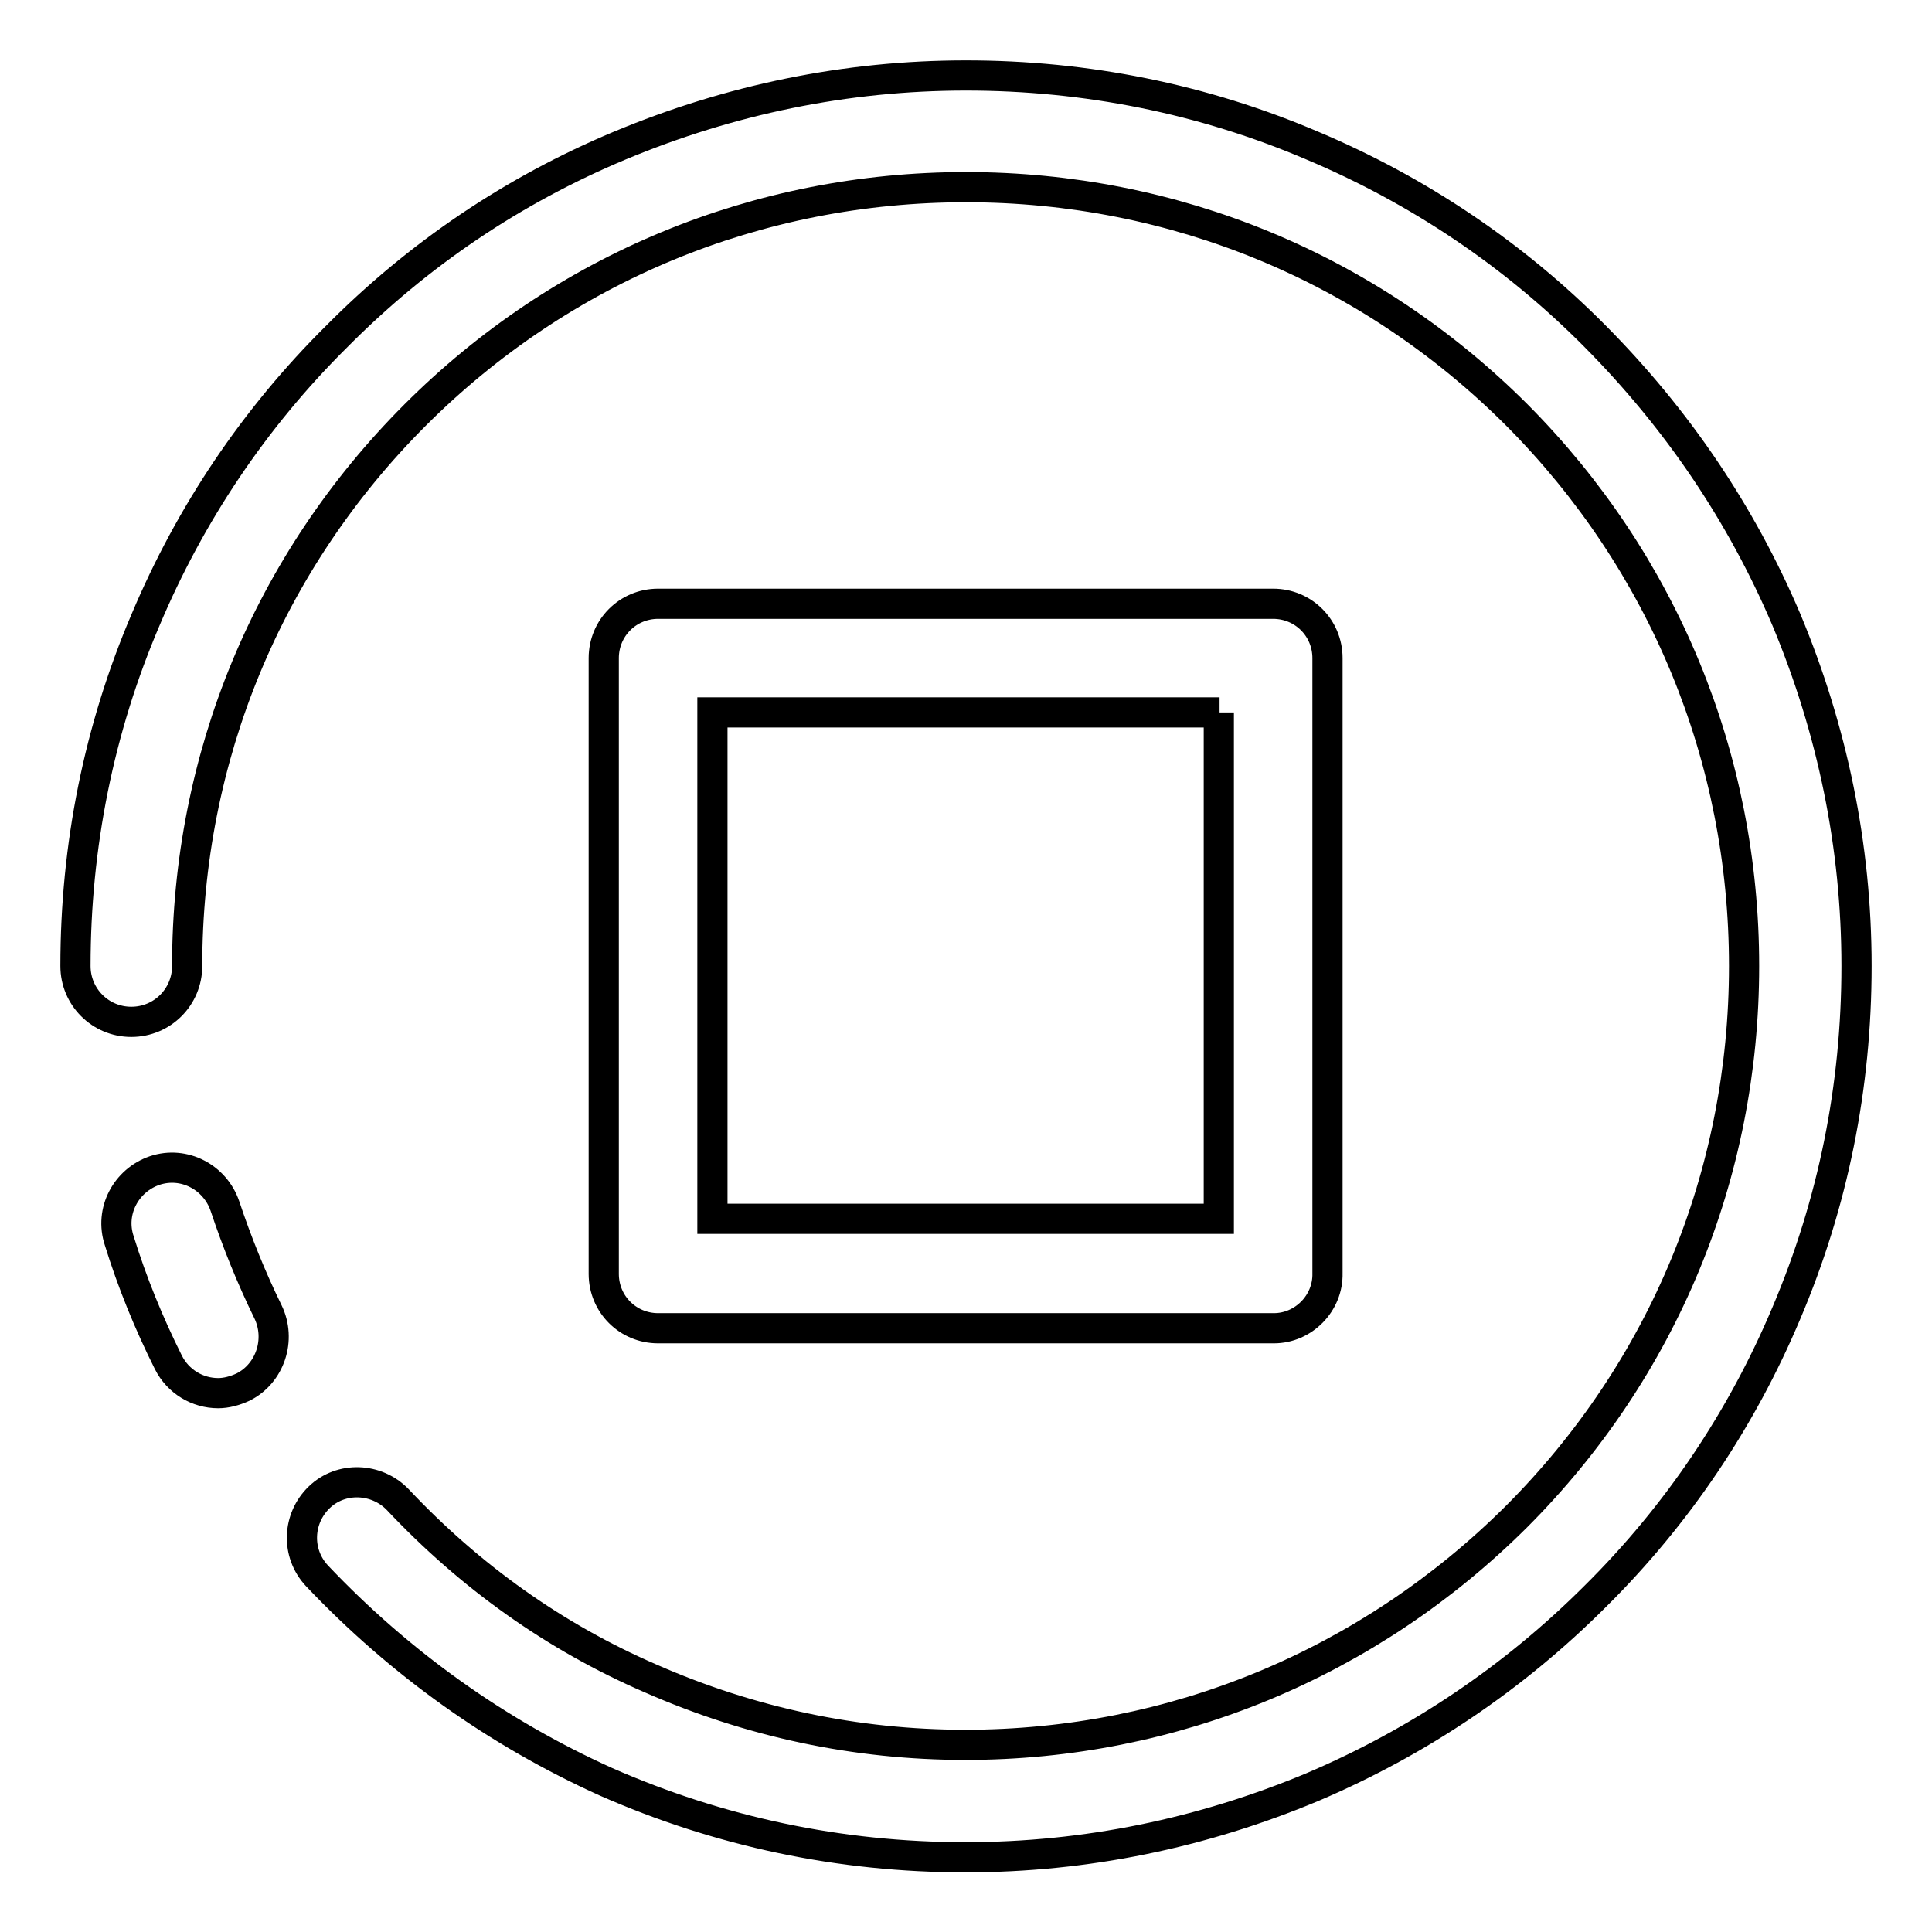
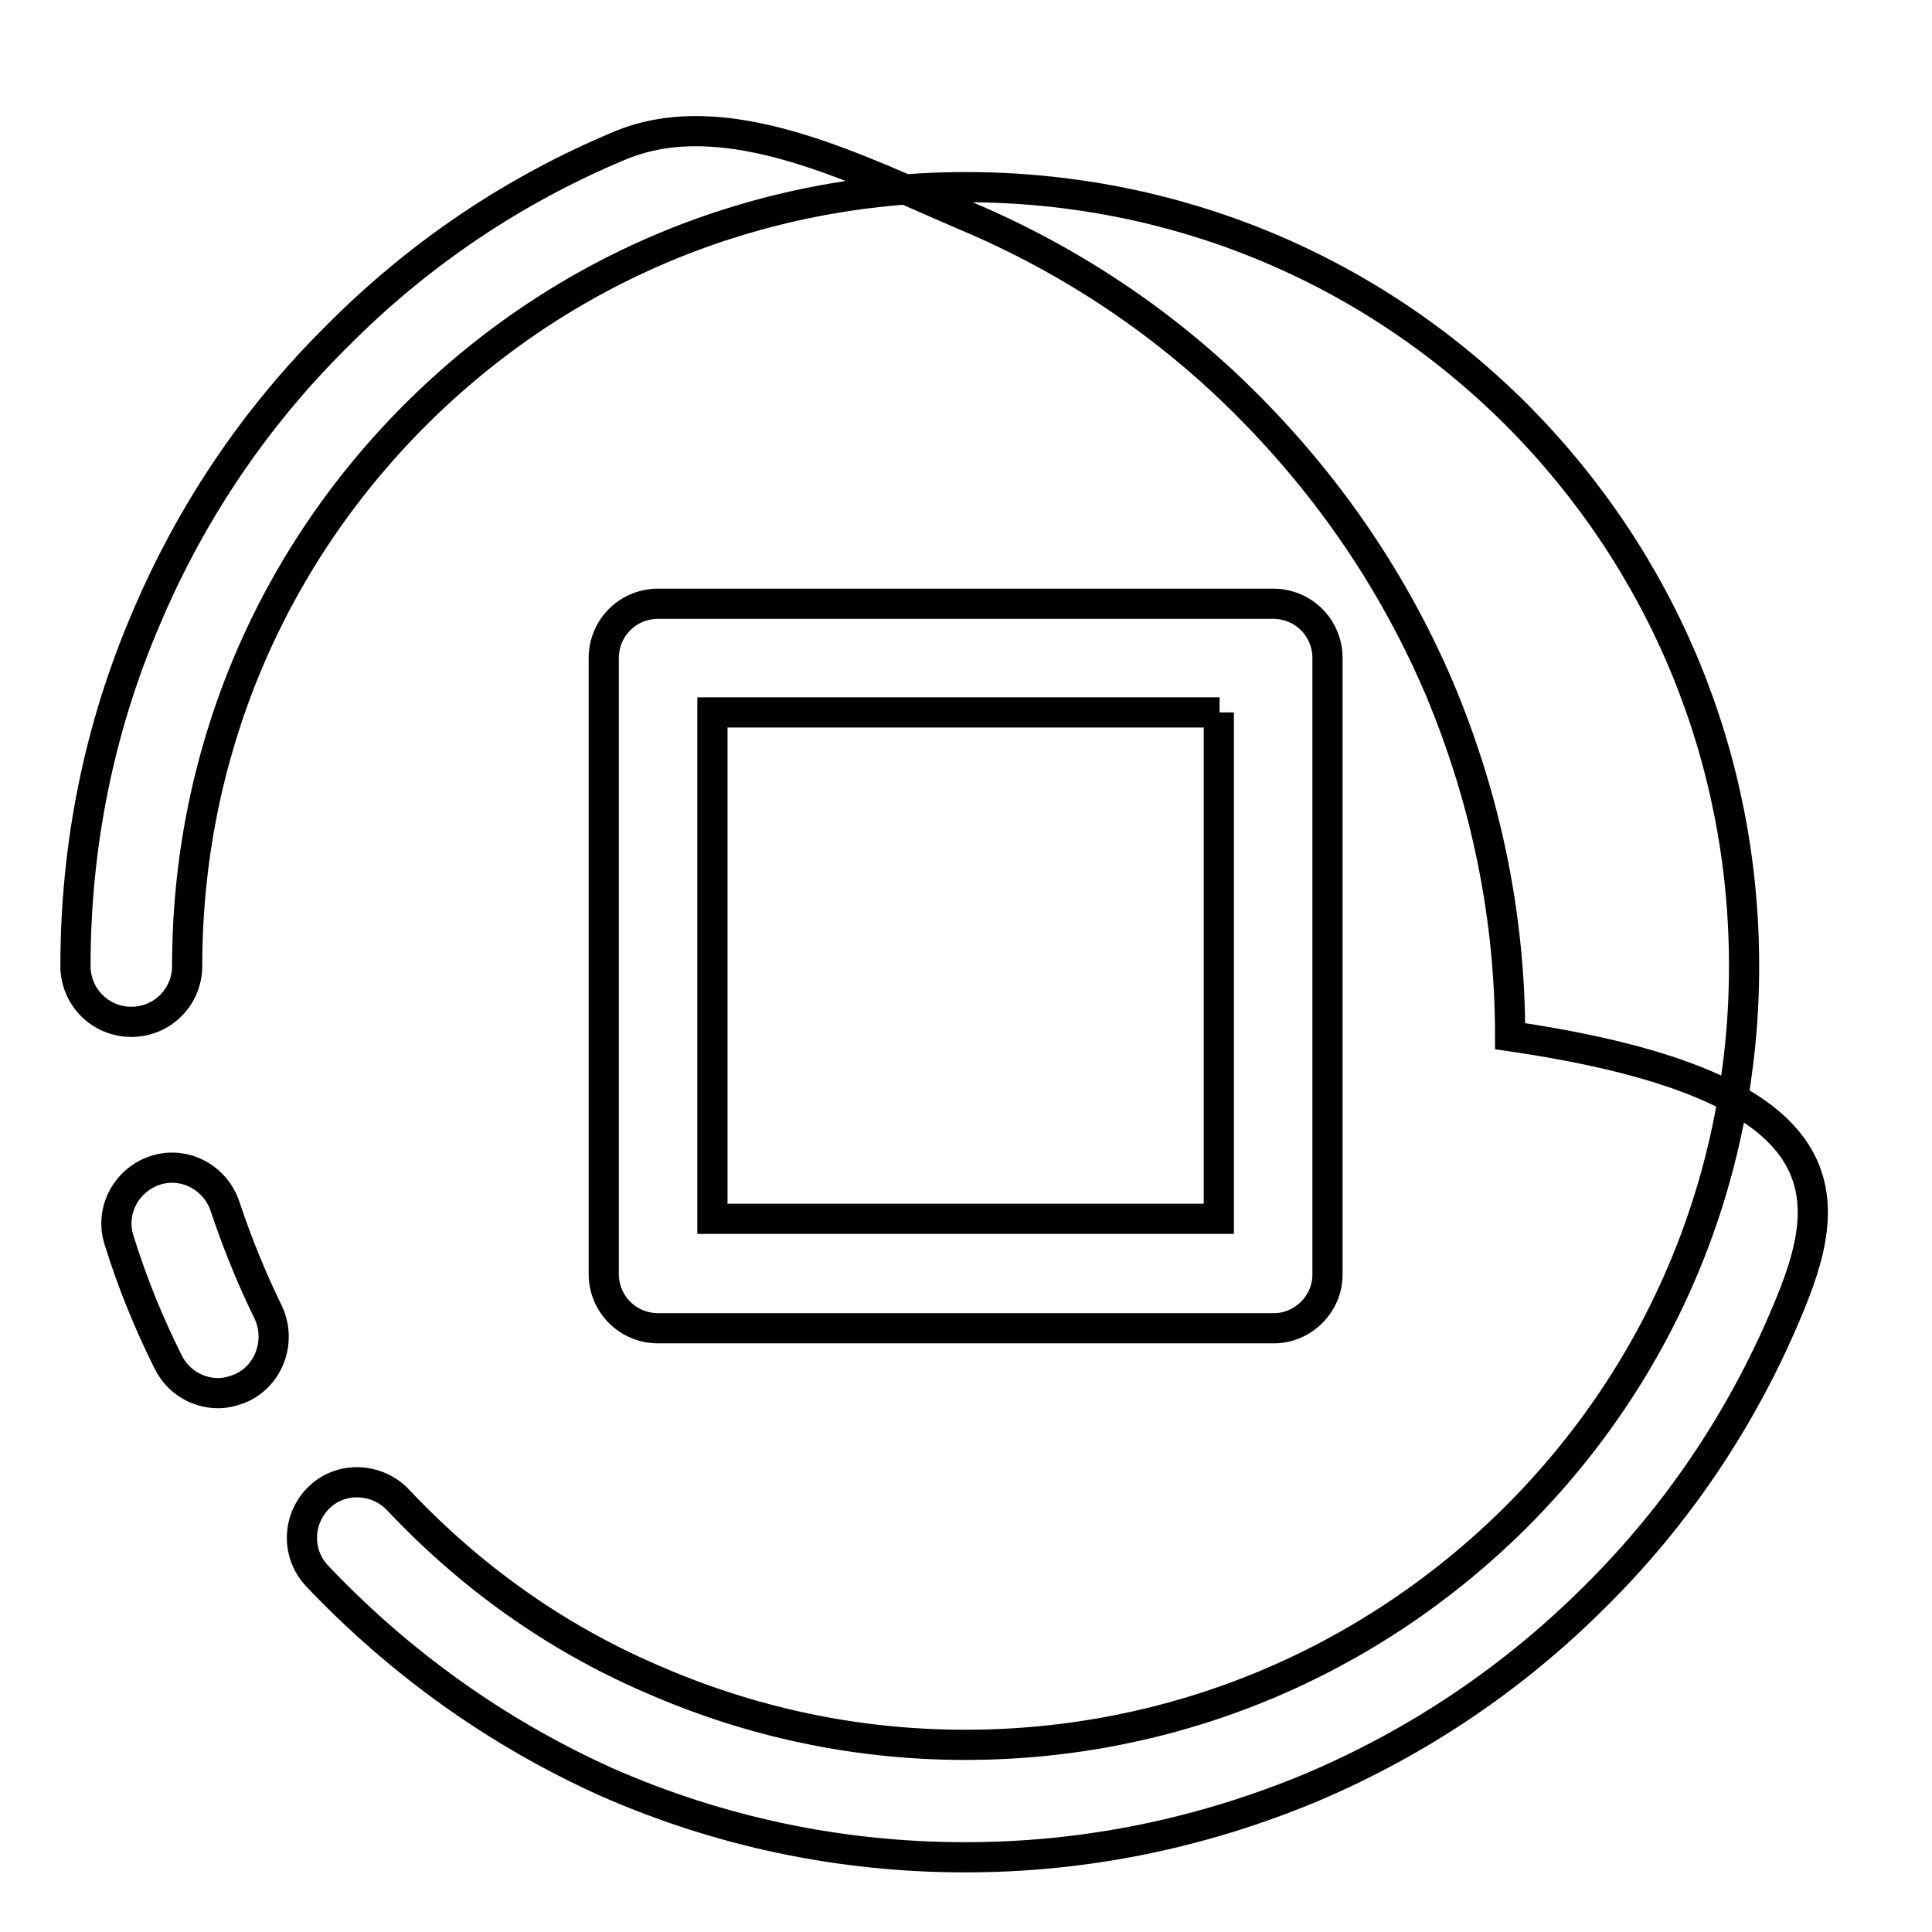
<svg xmlns="http://www.w3.org/2000/svg" version="1.1" x="0px" y="0px" viewBox="0 0 256 256" enable-background="new 0 0 256 256" xml:space="preserve">
  <g>
-     <path stroke-width="4" fill-opacity="0" stroke="#000000" d="M32.2,183.8c-1.1,0.5-2.2,0.8-3.3,0.8c-2.7,0-5.3-1.5-6.6-4.1c-2.6-5.2-4.8-10.6-6.5-16.1 c-1.3-3.9,0.9-8,4.7-9.3c3.9-1.3,8,0.9,9.3,4.7c1.6,4.8,3.5,9.5,5.7,14C37.3,177.5,35.8,182,32.2,183.8L32.2,183.8z M236.7,174 c-5.9,14-14.4,26.7-25.3,37.5c-10.8,10.8-23.4,19.3-37.5,25.3c-14.6,6.1-30,9.3-46,9.3c-16.6,0-32.6-3.4-47.6-10 C65.9,229.6,53,220.4,42,208.8c-2.8-3-2.6-7.6,0.3-10.4c2.9-2.8,7.6-2.6,10.4,0.3c9.6,10.2,20.8,18.2,33.5,23.7 c13.2,5.8,27.2,8.8,41.7,8.8c27.6,0,53.5-10.8,73-30.2c19.5-19.5,30.2-45.4,30.2-73S220.4,74.5,201,55 c-19.5-19.5-45.4-30.2-73-30.2S74.5,35.5,55,55c-19.5,19.5-30.2,45.4-30.2,73c0,4.1-3.3,7.4-7.4,7.4S10,132.1,10,128 c0-15.9,3.1-31.4,9.3-45.9c5.9-14,14.4-26.7,25.3-37.5C55.4,33.7,68,25.2,82.1,19.3c14.6-6.1,30-9.3,45.9-9.3s31.4,3.1,45.9,9.3 c14,5.9,26.7,14.4,37.5,25.3c10.8,10.9,19.3,23.4,25.3,37.5c6.1,14.6,9.3,30,9.3,45.9C246,144,242.9,159.4,236.7,174L236.7,174z  M168.8,176H87.2c-4,0-7.2-3.2-7.2-7.2V87.2c0-4,3.2-7.2,7.2-7.2h81.5c4,0,7.2,3.2,7.2,7.2v81.5C176,172.7,172.7,176,168.8,176 L168.8,176z M161.6,94.4H94.4v67.1h67.1V94.4L161.6,94.4z" />
+     <path stroke-width="4" fill-opacity="0" stroke="#000000" d="M32.2,183.8c-1.1,0.5-2.2,0.8-3.3,0.8c-2.7,0-5.3-1.5-6.6-4.1c-2.6-5.2-4.8-10.6-6.5-16.1 c-1.3-3.9,0.9-8,4.7-9.3c3.9-1.3,8,0.9,9.3,4.7c1.6,4.8,3.5,9.5,5.7,14C37.3,177.5,35.8,182,32.2,183.8L32.2,183.8z M236.7,174 c-5.9,14-14.4,26.7-25.3,37.5c-10.8,10.8-23.4,19.3-37.5,25.3c-14.6,6.1-30,9.3-46,9.3c-16.6,0-32.6-3.4-47.6-10 C65.9,229.6,53,220.4,42,208.8c-2.8-3-2.6-7.6,0.3-10.4c2.9-2.8,7.6-2.6,10.4,0.3c9.6,10.2,20.8,18.2,33.5,23.7 c13.2,5.8,27.2,8.8,41.7,8.8c27.6,0,53.5-10.8,73-30.2c19.5-19.5,30.2-45.4,30.2-73S220.4,74.5,201,55 c-19.5-19.5-45.4-30.2-73-30.2S74.5,35.5,55,55c-19.5,19.5-30.2,45.4-30.2,73c0,4.1-3.3,7.4-7.4,7.4S10,132.1,10,128 c0-15.9,3.1-31.4,9.3-45.9c5.9-14,14.4-26.7,25.3-37.5C55.4,33.7,68,25.2,82.1,19.3s31.4,3.1,45.9,9.3 c14,5.9,26.7,14.4,37.5,25.3c10.8,10.9,19.3,23.4,25.3,37.5c6.1,14.6,9.3,30,9.3,45.9C246,144,242.9,159.4,236.7,174L236.7,174z  M168.8,176H87.2c-4,0-7.2-3.2-7.2-7.2V87.2c0-4,3.2-7.2,7.2-7.2h81.5c4,0,7.2,3.2,7.2,7.2v81.5C176,172.7,172.7,176,168.8,176 L168.8,176z M161.6,94.4H94.4v67.1h67.1V94.4L161.6,94.4z" />
  </g>
</svg>